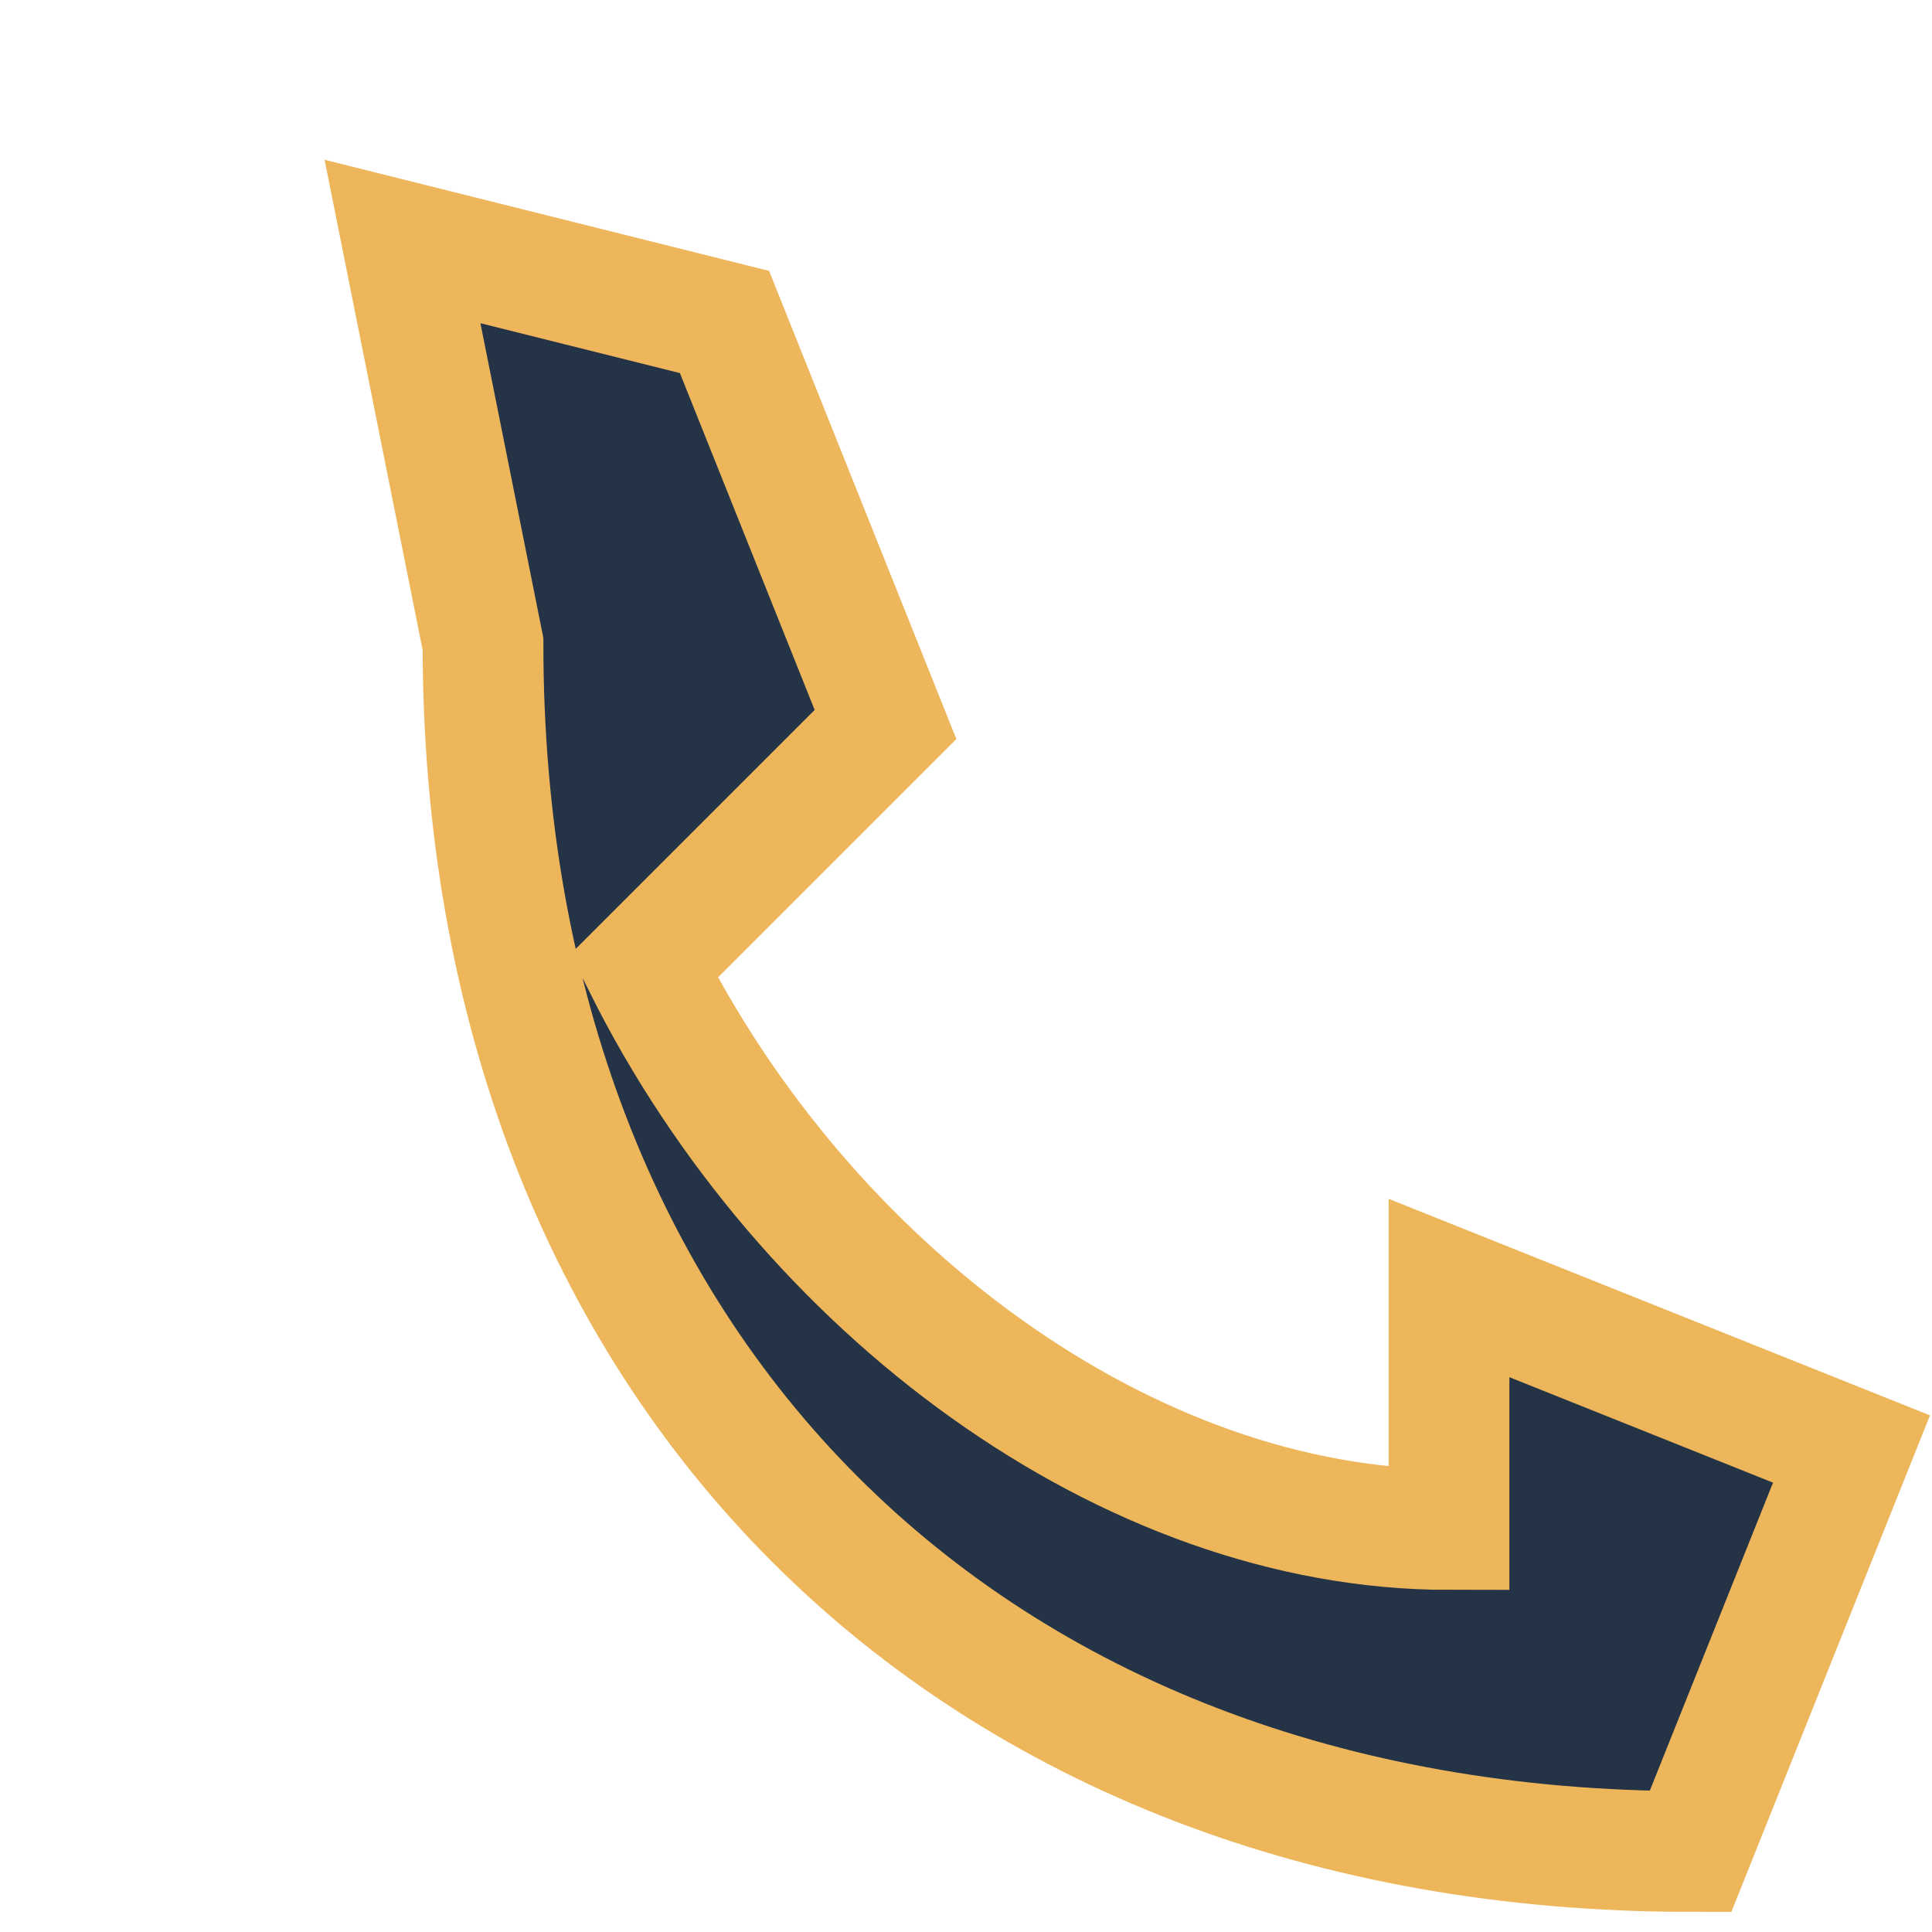
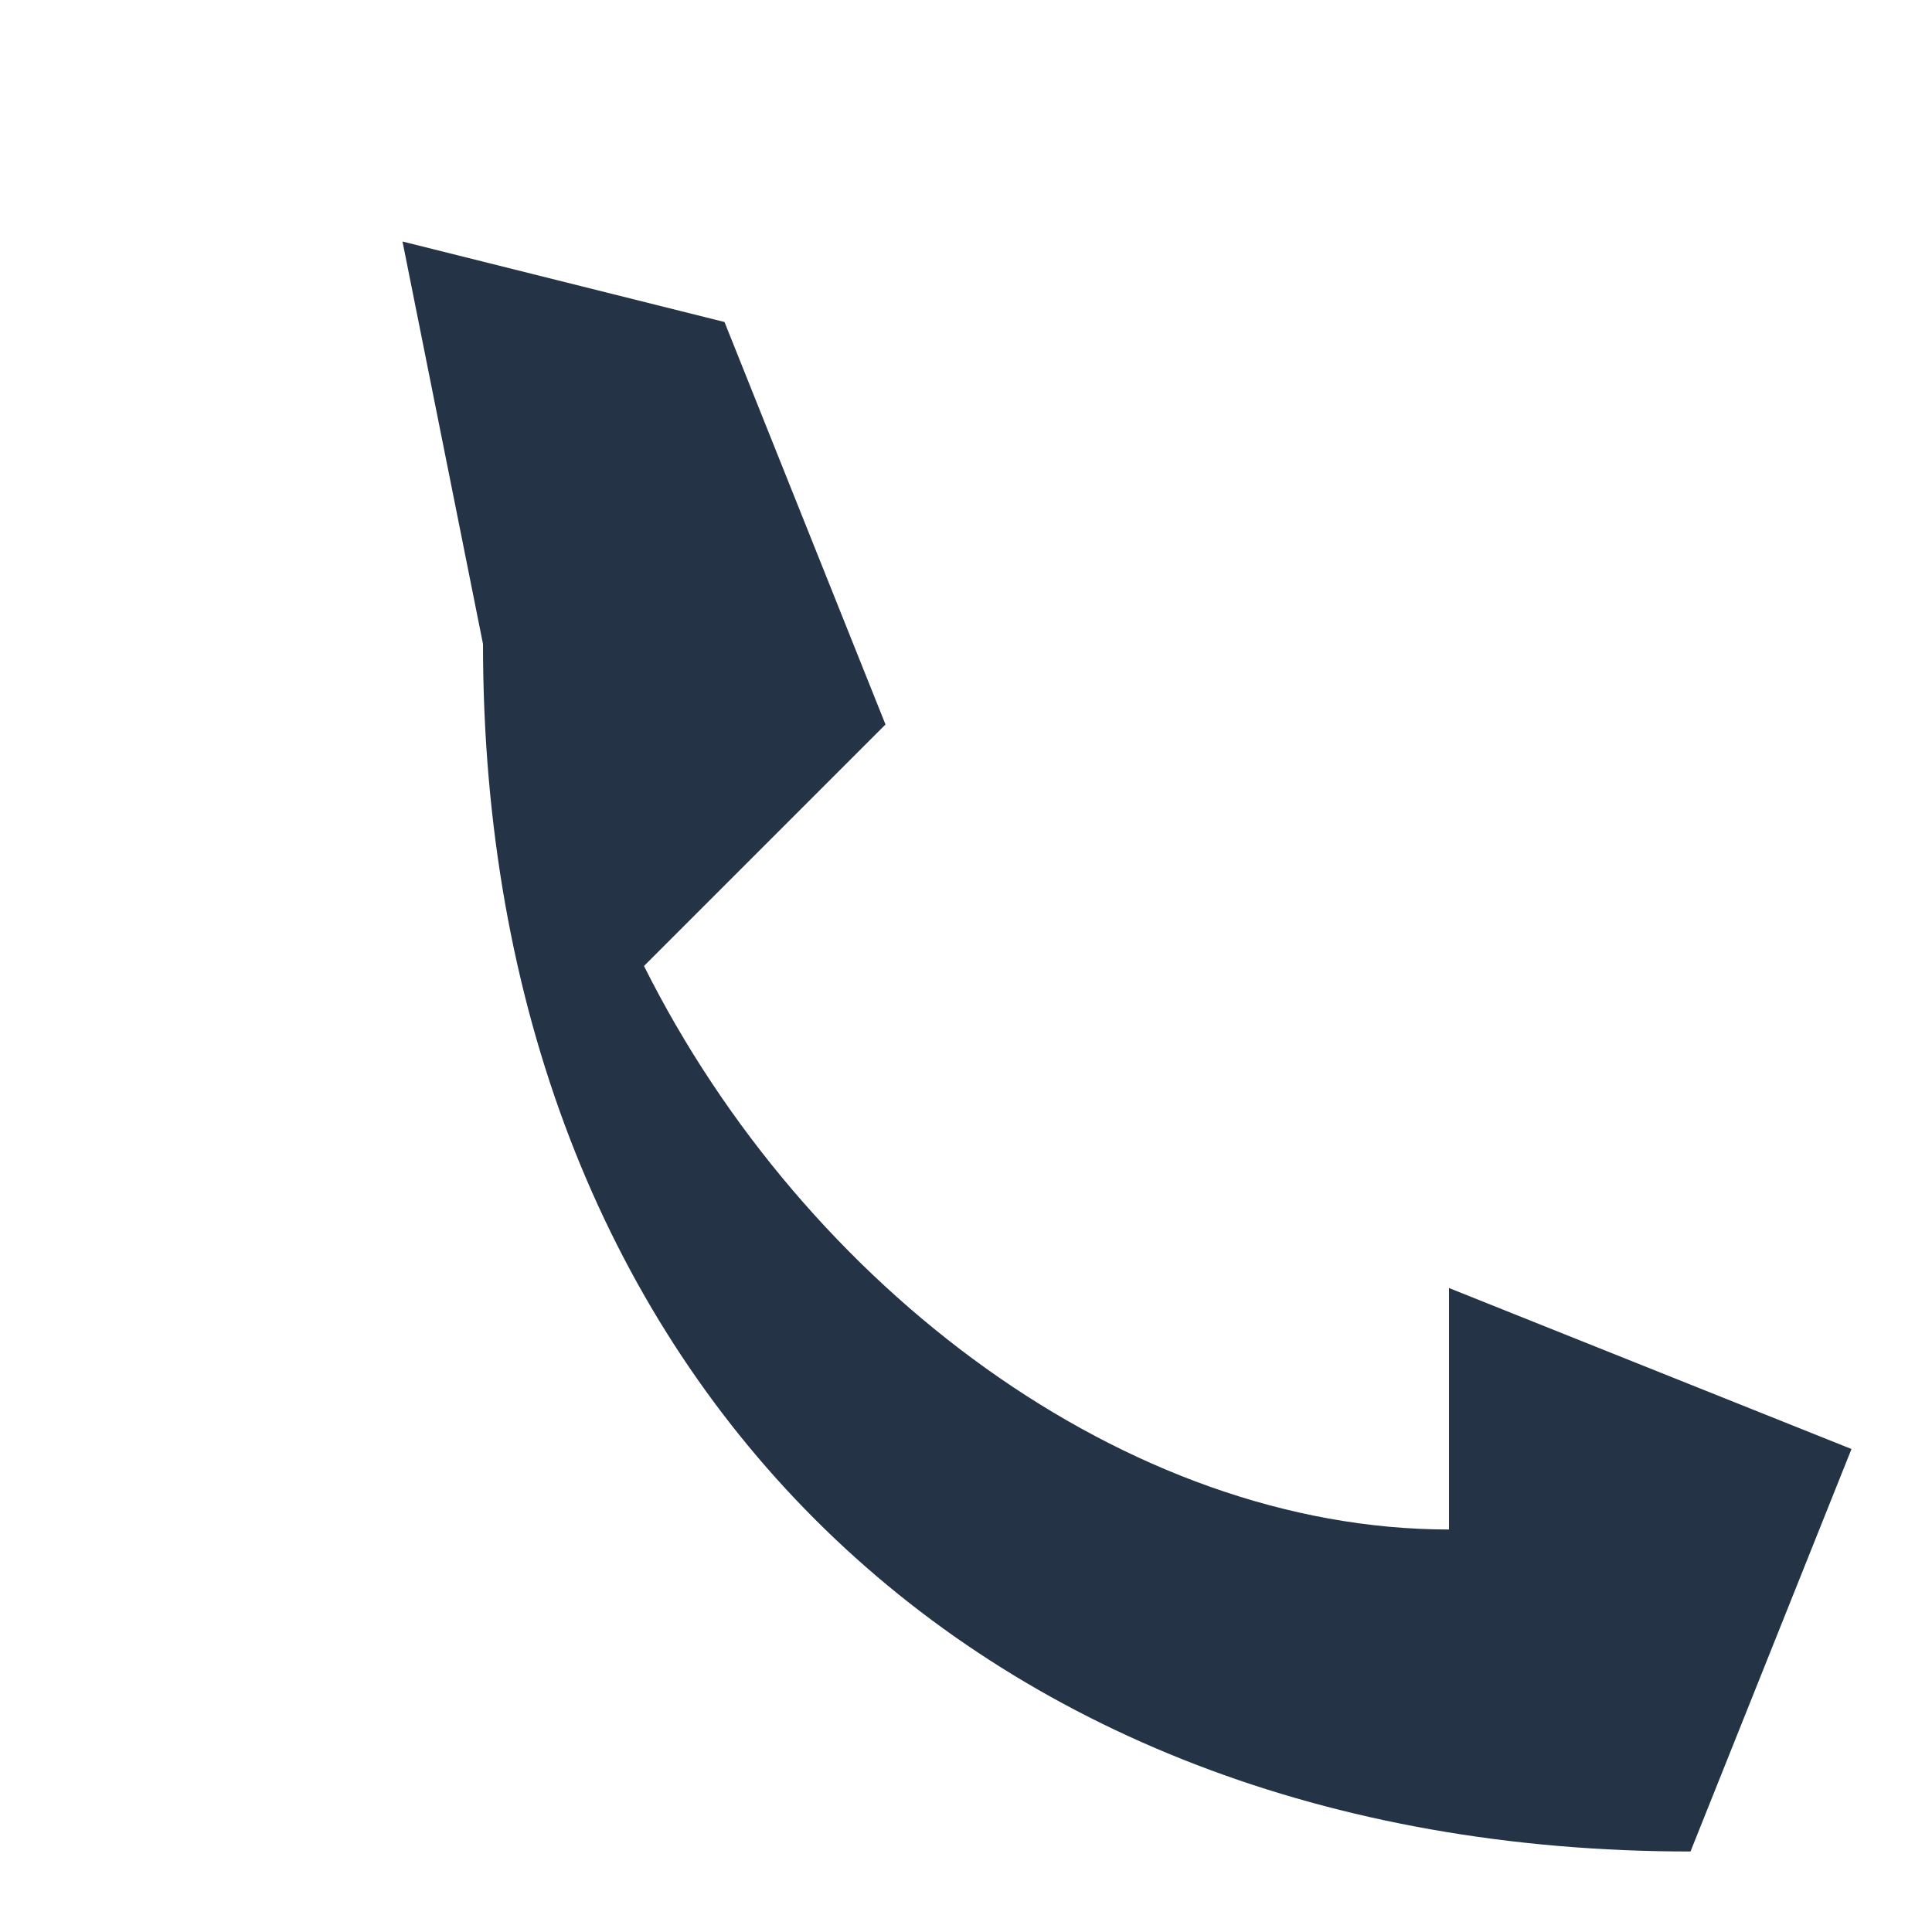
<svg xmlns="http://www.w3.org/2000/svg" width="24" height="24" viewBox="0 0 24 24">
  <path d="M5 3l4 1 2 5-3 3c2 4 6 7 10 7v-3l5 2-2 5c-9 0-15-6-15-15z" fill="#243446" />
-   <path d="M5 3l4 1 2 5-3 3c2 4 6 7 10 7v-3l5 2-2 5c-9 0-15-6-15-15z" fill="none" stroke="#EDB65B" stroke-width="1.5" />
</svg>